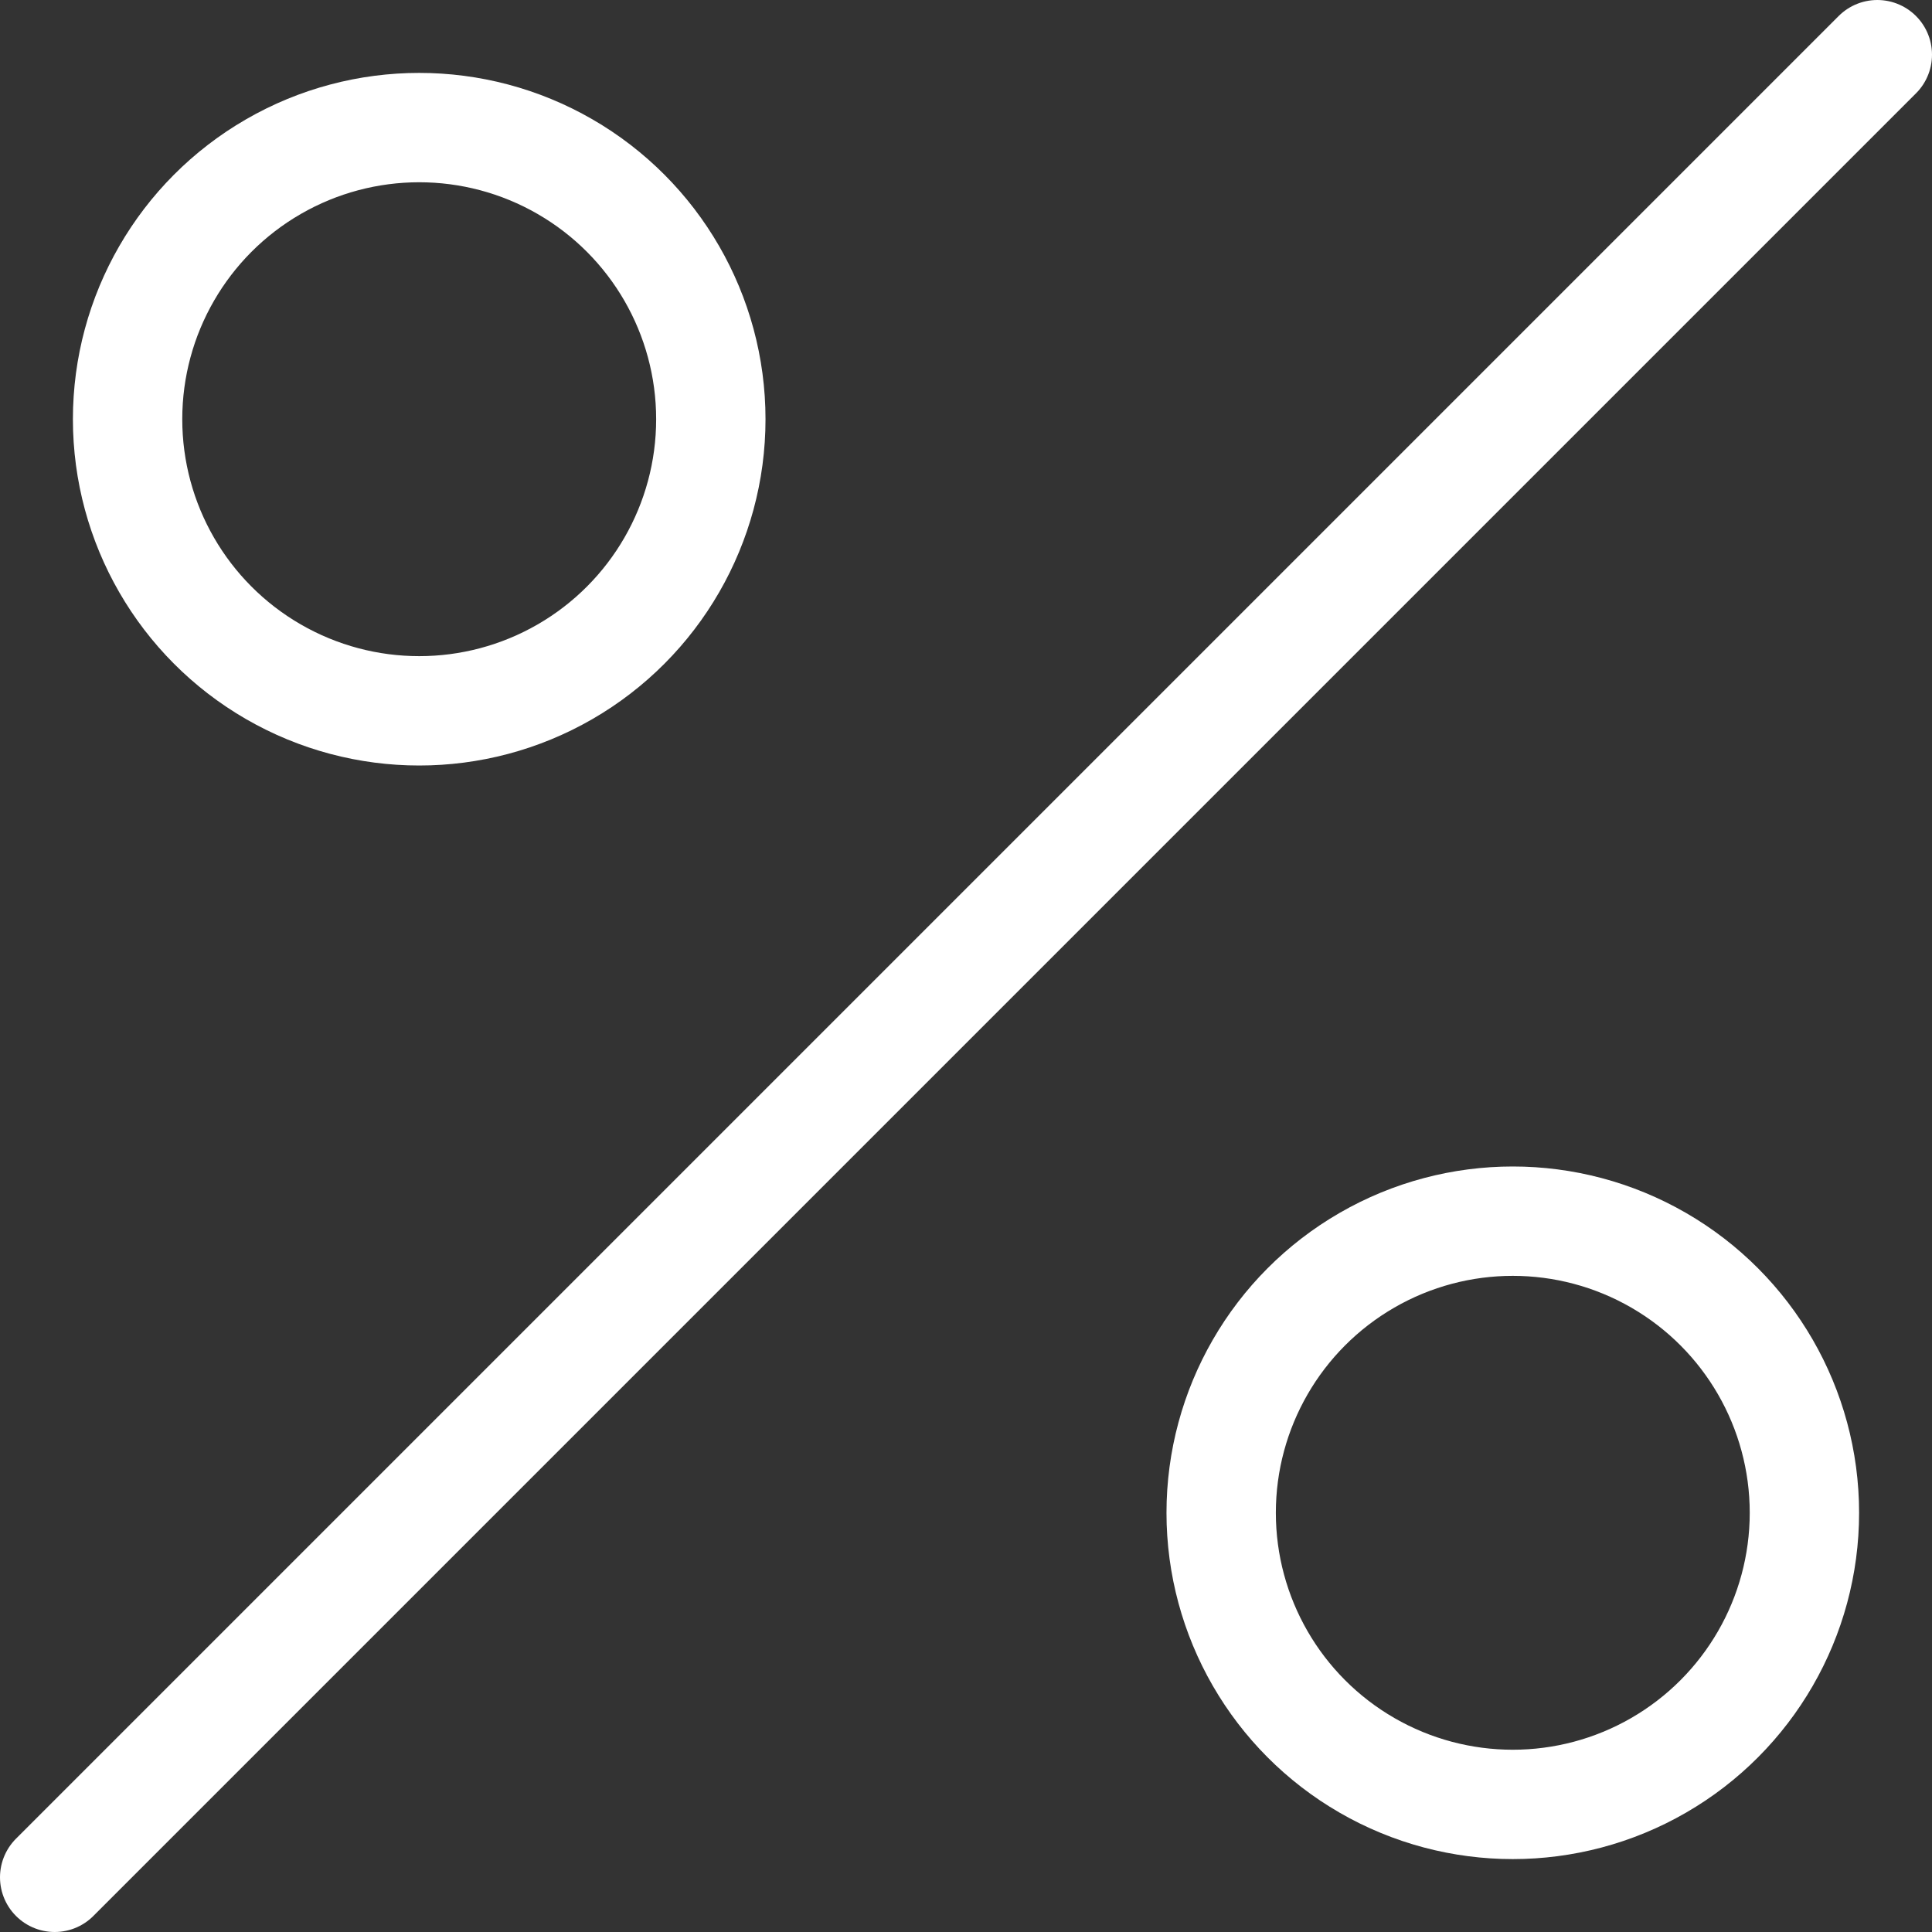
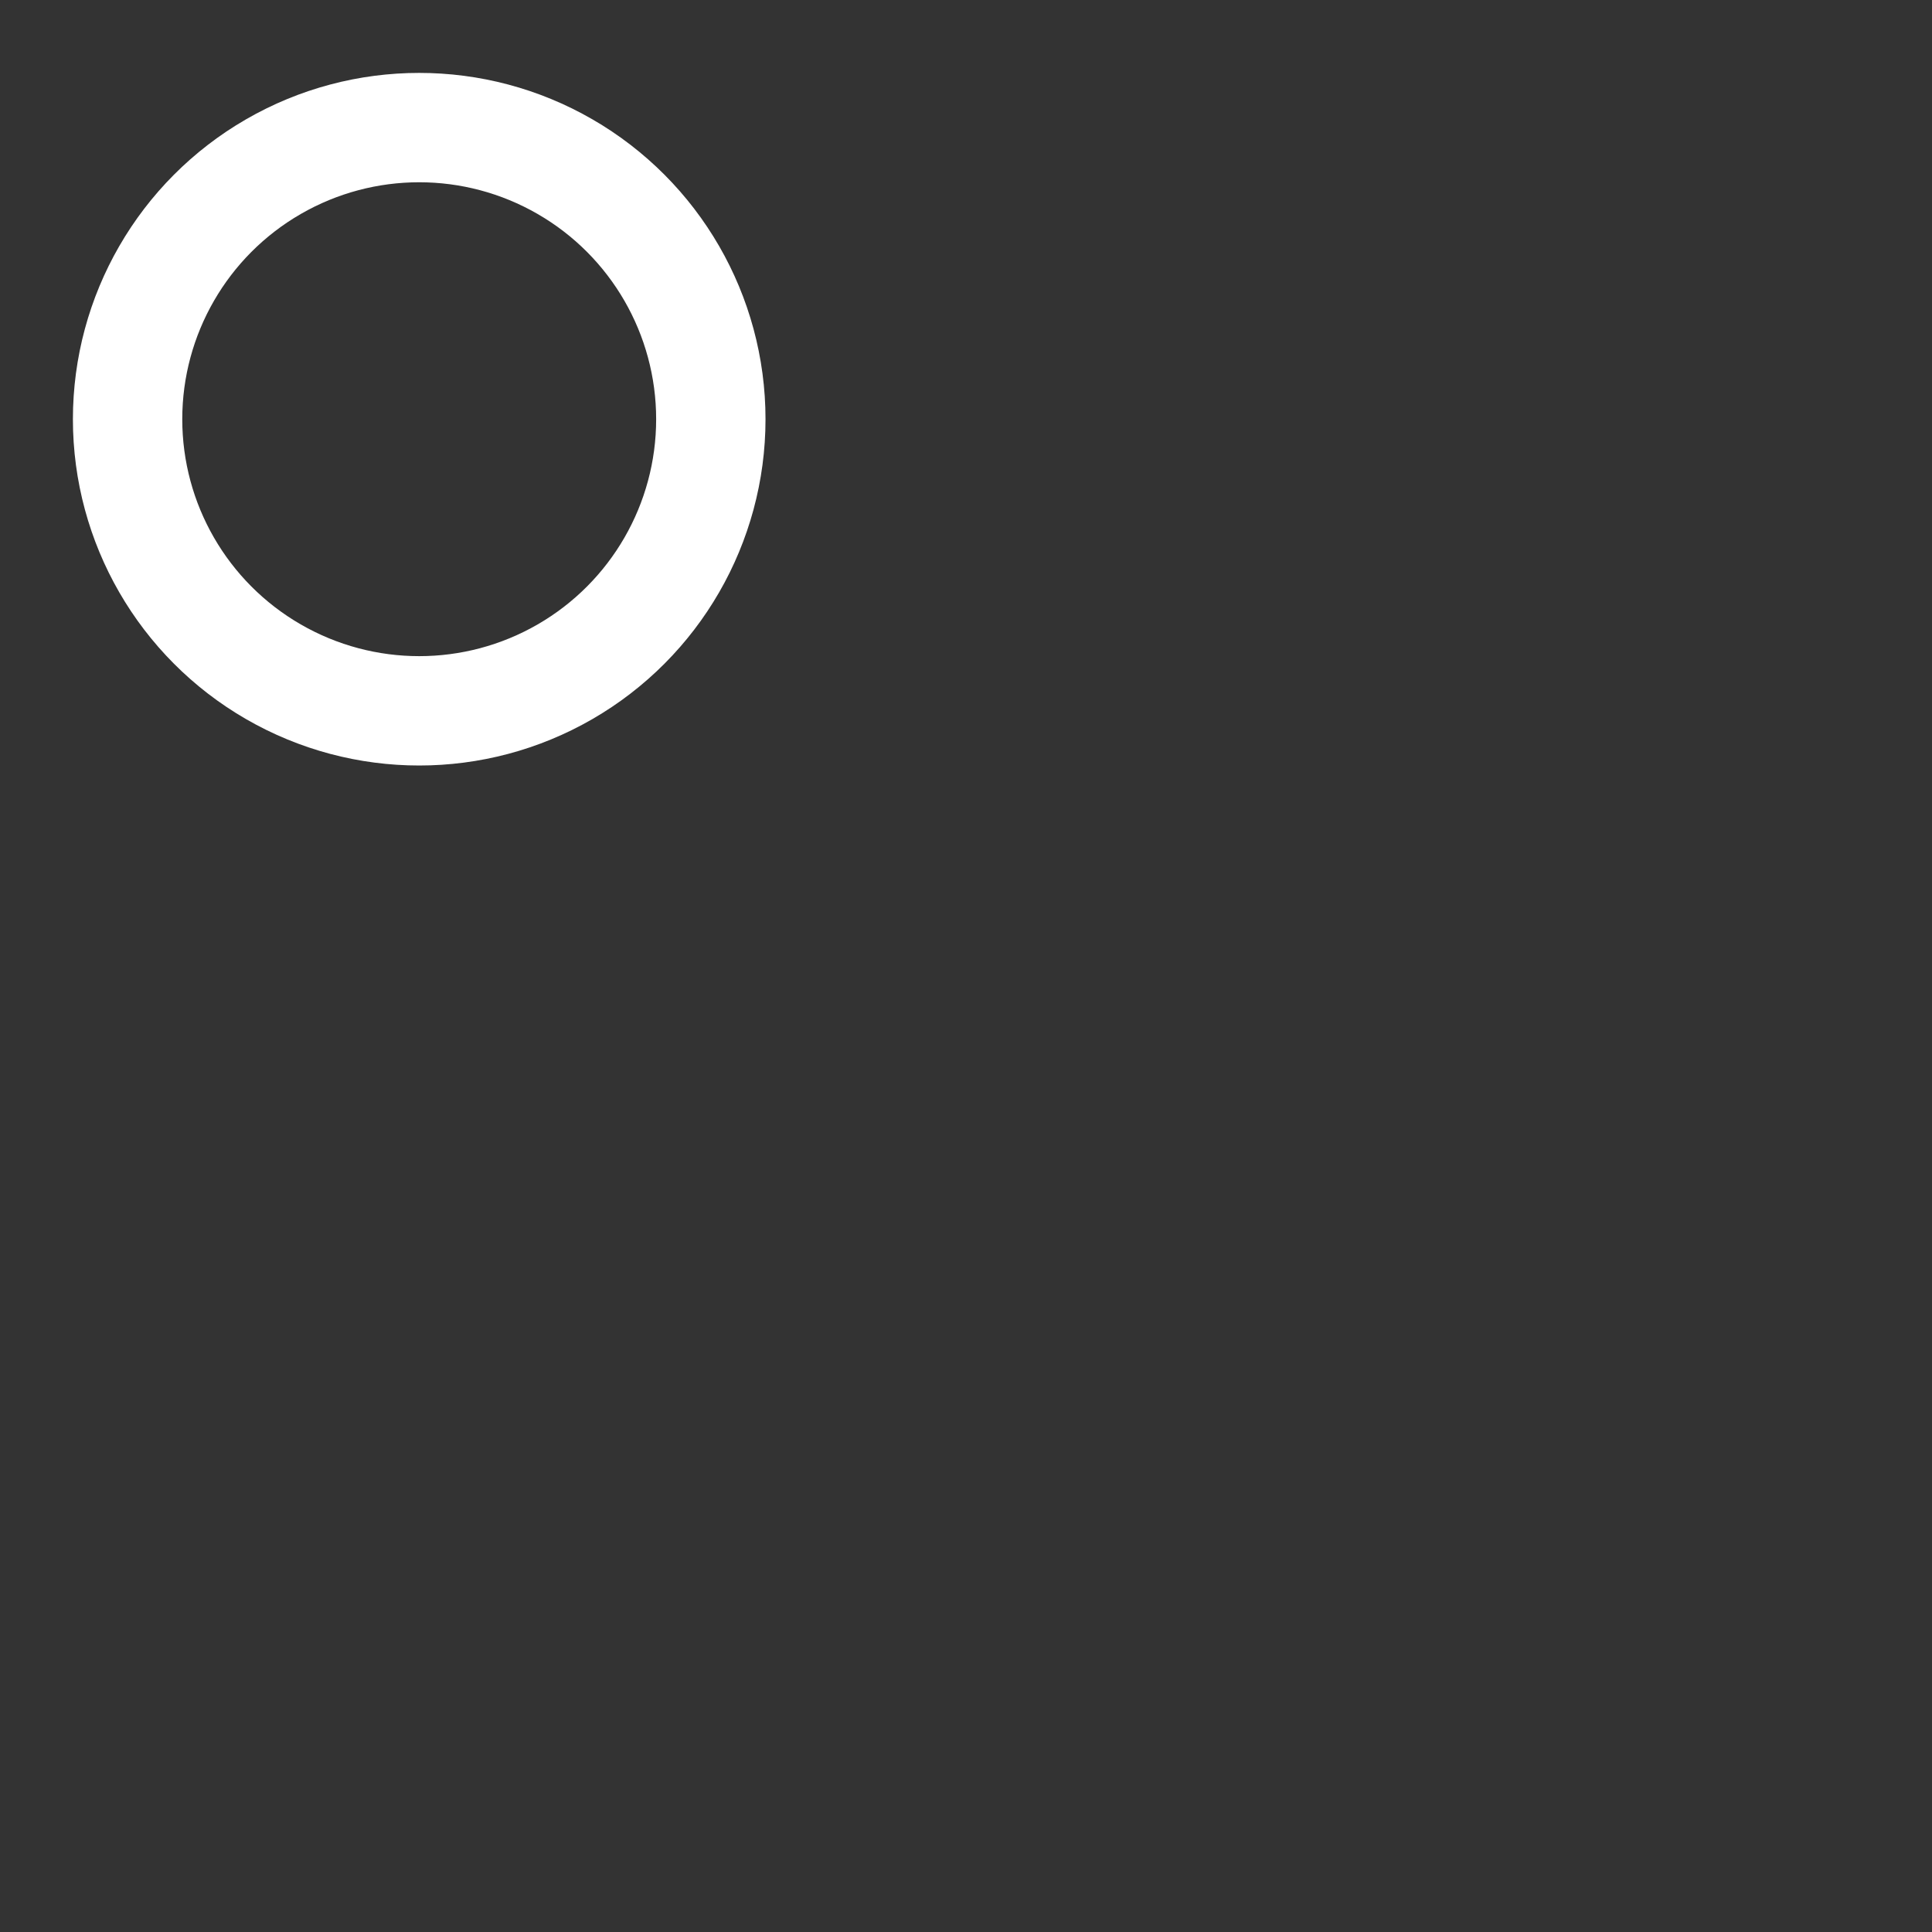
<svg xmlns="http://www.w3.org/2000/svg" viewBox="29.5 29.5 53 53">
  <rect x="29.5" y="29.5" width="53" height="53" fill="#333333" stroke="none" />
  <g id="Group_1492" data-name="Group 1492" transform="translate(-307 -876)">
    <g id="discount-1" transform="translate(337.721 906.657)">
-       <line id="Line_53" data-name="Line 53" y1="50" x2="50" transform="translate(0.279 0.343)" fill="none" stroke="#fff" stroke-linecap="round" stroke-linejoin="round" stroke-width="3" />
      <circle id="Ellipse_1025" data-name="Ellipse 1025" cx="8" cy="8" r="8" transform="translate(2.279 2.343)" fill="none" stroke="#fff" stroke-linecap="round" stroke-linejoin="round" stroke-width="3" />
-       <circle id="Ellipse_1026" data-name="Ellipse 1026" cx="8" cy="8" r="8" transform="translate(32.279 32.343)" fill="none" stroke="#fff" stroke-linecap="round" stroke-linejoin="round" stroke-width="3" />
    </g>
    <rect id="Rectangle_1060" data-name="Rectangle 1060" width="112" height="112" transform="translate(307 876)" fill="none" />
  </g>
</svg>